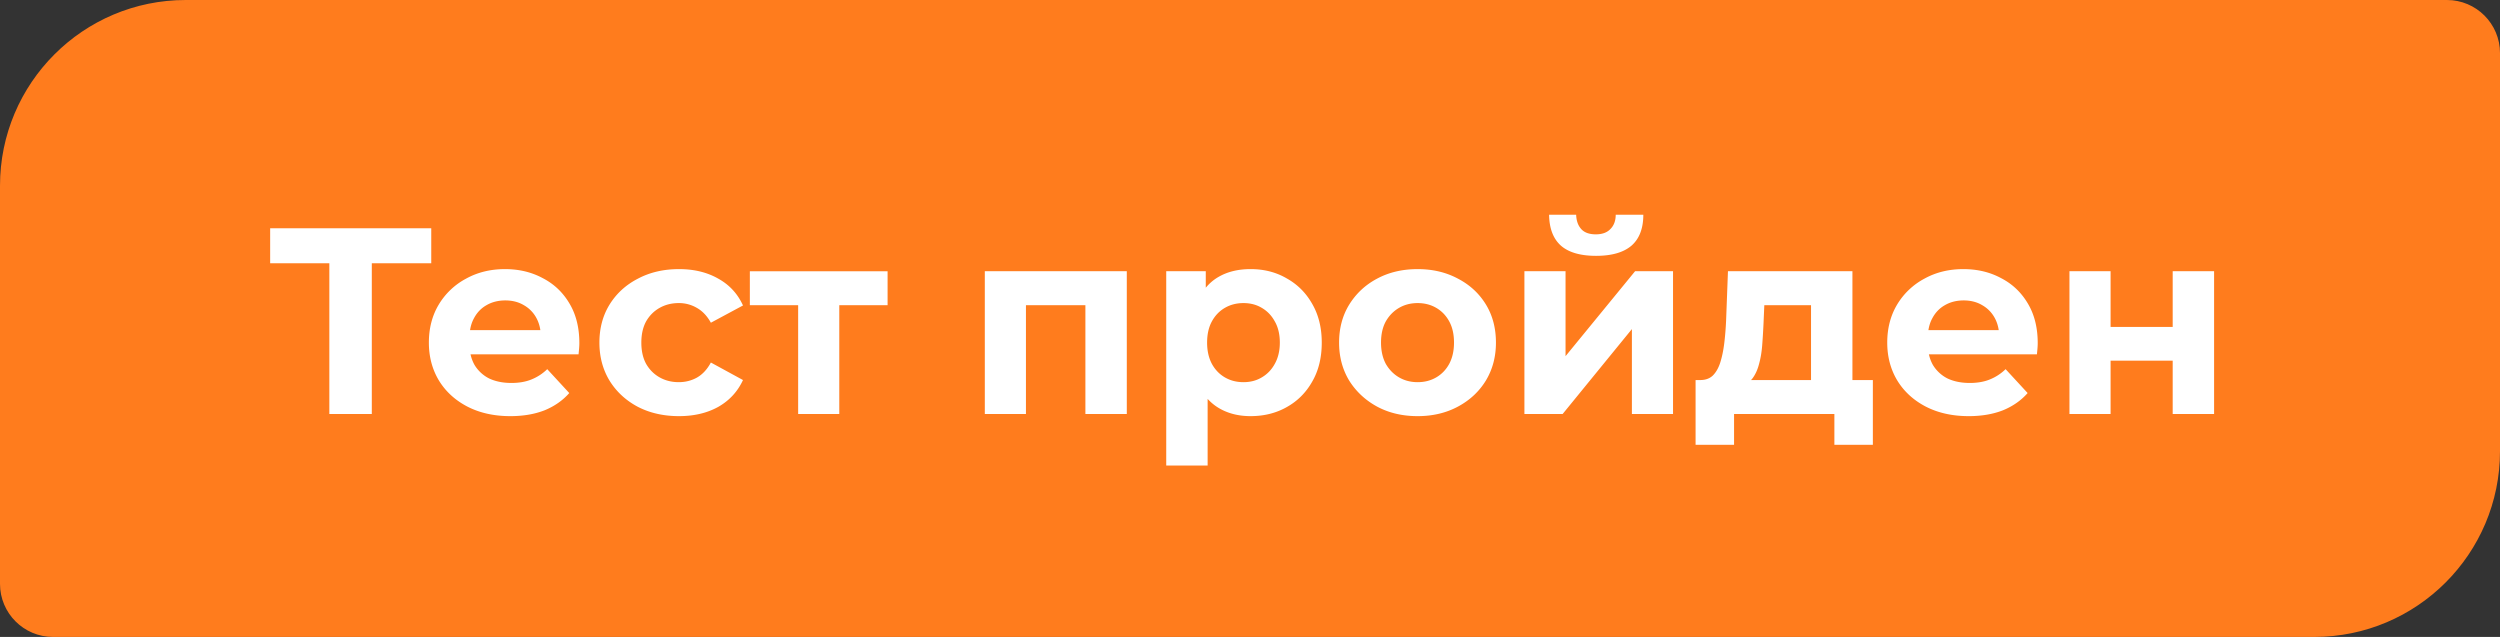
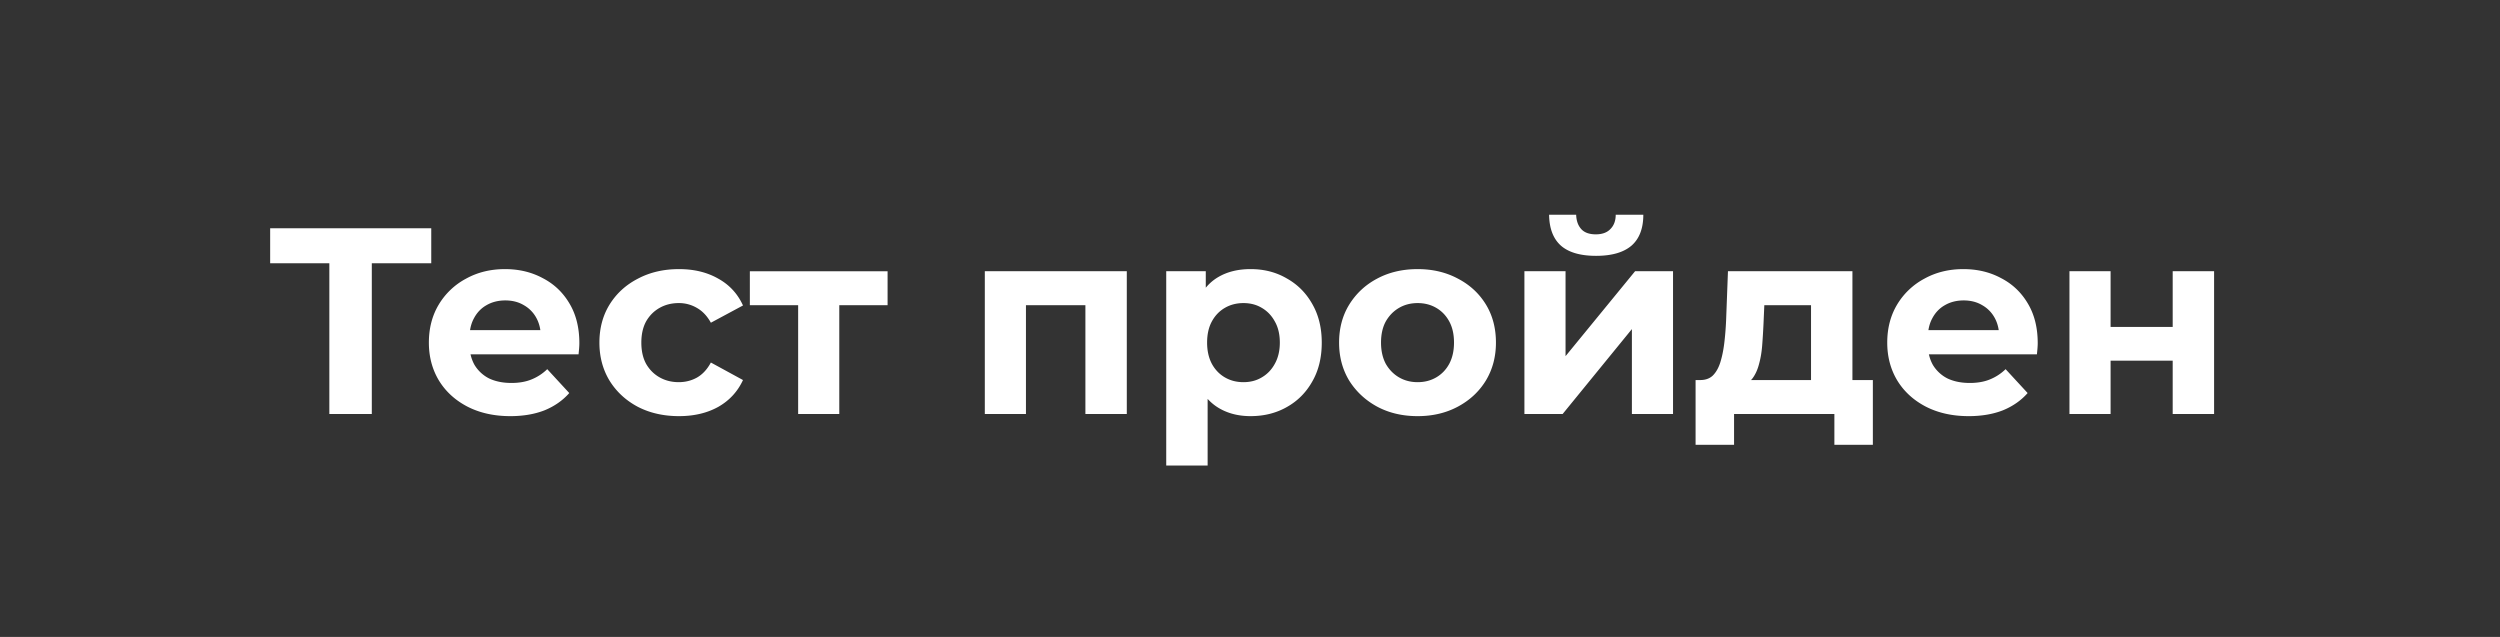
<svg xmlns="http://www.w3.org/2000/svg" width="471" height="120" fill="none">
  <rect width="100%" height="100%" fill="#333333" stroke="none" />
-   <path d="M0 35C0 15.67 15.67 0 35 0h426c5.523 0 10 4.477 10 10v75c0 19.33-15.67 35-35 35H10c-5.523 0-10-4.477-10-10V35Z" fill="#FF7C1D" />
  <path d="M62.048 78V47.75l1.85 1.85h-13V43h30.35v6.6h-13l1.8-1.85V78h-8Zm34.102.4c-3.067 0-5.767-.6-8.1-1.8-2.3-1.2-4.083-2.833-5.35-4.9-1.267-2.1-1.9-4.483-1.9-7.15 0-2.7.617-5.083 1.85-7.15a13.235 13.235 0 0 1 5.15-4.9c2.167-1.2 4.617-1.8 7.35-1.8 2.633 0 5 .567 7.1 1.7 2.133 1.1 3.817 2.7 5.05 4.8 1.233 2.067 1.85 4.55 1.85 7.45 0 .3-.017.65-.05 1.05-.033.367-.067.717-.1 1.05H87.15V62.2h17.75l-3 1.35c0-1.4-.283-2.617-.85-3.65a6.034 6.034 0 0 0-2.35-2.4c-1-.6-2.167-.9-3.5-.9-1.333 0-2.517.3-3.55.9-1 .567-1.783 1.383-2.35 2.45-.567 1.033-.85 2.267-.85 3.7v1.2c0 1.467.317 2.767.95 3.9a6.767 6.767 0 0 0 2.75 2.55c1.2.567 2.6.85 4.2.85 1.433 0 2.683-.217 3.75-.65a9.12 9.12 0 0 0 3-1.95l4.15 4.5c-1.233 1.4-2.783 2.483-4.65 3.25-1.867.733-4.017 1.1-6.45 1.1Zm31.779 0c-2.9 0-5.483-.583-7.75-1.75-2.267-1.2-4.05-2.85-5.35-4.95-1.267-2.1-1.9-4.483-1.9-7.15 0-2.7.633-5.083 1.9-7.15 1.3-2.1 3.083-3.733 5.35-4.9 2.267-1.2 4.85-1.8 7.75-1.8 2.833 0 5.3.6 7.4 1.8 2.1 1.167 3.65 2.85 4.65 5.05l-6.05 3.25c-.7-1.267-1.583-2.2-2.65-2.8a6.65 6.65 0 0 0-3.4-.9c-1.333 0-2.533.3-3.6.9-1.067.6-1.917 1.45-2.55 2.55-.6 1.1-.9 2.433-.9 4 0 1.567.3 2.9.9 4 .633 1.1 1.483 1.95 2.55 2.55 1.067.6 2.267.9 3.6.9 1.233 0 2.367-.283 3.4-.85 1.067-.6 1.95-1.55 2.65-2.85l6.05 3.3c-1 2.167-2.55 3.85-4.65 5.05-2.1 1.167-4.567 1.75-7.4 1.75Zm22.442-.4V55.7l1.75 1.8h-10.85v-6.4h25.95v6.4h-10.85l1.75-1.8V78h-7.75Zm35.168 0V51.1h26.75V78h-7.8V55.75l1.75 1.75h-14.7l1.75-1.75V78h-7.75Zm50.079.4c-2.267 0-4.25-.5-5.95-1.5-1.7-1-3.034-2.517-4-4.55-.934-2.067-1.4-4.667-1.4-7.8 0-3.167.45-5.767 1.35-7.8.9-2.033 2.2-3.55 3.9-4.55 1.7-1 3.733-1.5 6.1-1.5 2.533 0 4.8.583 6.8 1.75 2.033 1.133 3.633 2.733 4.8 4.8 1.2 2.067 1.8 4.5 1.8 7.3 0 2.833-.6 5.283-1.8 7.35-1.167 2.067-2.767 3.667-4.8 4.8-2 1.133-4.267 1.7-6.8 1.7Zm-15.9 9.3V51.1h7.45v5.5l-.15 8 .5 7.95V87.7h-7.8Zm14.55-15.7c1.3 0 2.45-.3 3.45-.9 1.033-.6 1.85-1.45 2.45-2.55.633-1.133.95-2.467.95-4 0-1.567-.317-2.9-.95-4-.6-1.1-1.417-1.95-2.45-2.55-1-.6-2.15-.9-3.45-.9-1.3 0-2.467.3-3.5.9-1.034.6-1.85 1.45-2.45 2.55-.6 1.1-.9 2.433-.9 4 0 1.533.3 2.867.9 4 .6 1.1 1.416 1.95 2.45 2.55 1.033.6 2.2.9 3.5.9Zm32.816 6.4c-2.866 0-5.416-.6-7.65-1.8-2.2-1.2-3.95-2.833-5.25-4.9-1.266-2.1-1.9-4.483-1.9-7.15 0-2.7.634-5.083 1.9-7.15 1.3-2.1 3.05-3.733 5.25-4.9 2.234-1.2 4.784-1.8 7.65-1.8 2.834 0 5.367.6 7.6 1.8 2.234 1.167 3.984 2.783 5.25 4.85 1.267 2.067 1.9 4.467 1.9 7.2 0 2.667-.633 5.05-1.9 7.15-1.266 2.067-3.016 3.7-5.25 4.9-2.233 1.2-4.766 1.8-7.6 1.8Zm0-6.4c1.3 0 2.467-.3 3.5-.9 1.034-.6 1.85-1.45 2.45-2.55.6-1.133.9-2.467.9-4 0-1.567-.3-2.9-.9-4-.6-1.1-1.416-1.95-2.45-2.55-1.033-.6-2.2-.9-3.5-.9-1.3 0-2.466.3-3.5.9-1.033.6-1.866 1.45-2.5 2.55-.6 1.1-.9 2.433-.9 4 0 1.533.3 2.867.9 4 .634 1.1 1.467 1.95 2.5 2.55 1.034.6 2.2.9 3.5.9Zm20.115 6V51.1h7.75v16l13.1-16h7.15V78h-7.75V62l-13.05 16h-7.2Zm13.5-29.8c-2.933 0-5.133-.633-6.6-1.9-1.466-1.3-2.216-3.25-2.25-5.85h5.1c.034 1.133.35 2.033.95 2.7.6.667 1.517 1 2.75 1 1.2 0 2.117-.333 2.75-1 .667-.667 1-1.567 1-2.7h5.2c0 2.6-.75 4.55-2.25 5.85-1.5 1.267-3.716 1.9-6.65 1.9Zm40.498 26.3v-17h-8.8l-.15 3.45c-.066 1.433-.15 2.8-.25 4.1-.1 1.3-.3 2.483-.6 3.55-.266 1.033-.666 1.917-1.2 2.65-.533.7-1.25 1.183-2.15 1.45l-7.7-1.1c.967 0 1.75-.283 2.35-.85.6-.6 1.067-1.417 1.4-2.45.334-1.067.584-2.267.75-3.6.167-1.367.284-2.8.35-4.3l.35-9.3h23.45v23.4h-7.8Zm-21.75 9.3V71.6h33.4v12.2h-7.25V78h-18.9v5.8h-7.25Zm51.459-5.4c-3.067 0-5.767-.6-8.1-1.8-2.3-1.2-4.083-2.833-5.35-4.9-1.267-2.1-1.9-4.483-1.9-7.15 0-2.7.617-5.083 1.85-7.15a13.235 13.235 0 0 1 5.15-4.9c2.167-1.2 4.617-1.8 7.35-1.8 2.633 0 5 .567 7.1 1.7 2.133 1.1 3.817 2.7 5.05 4.8 1.233 2.067 1.85 4.55 1.85 7.45 0 .3-.017.65-.05 1.05-.033.367-.067.717-.1 1.05h-21.85V62.2h17.75l-3 1.35c0-1.4-.283-2.617-.85-3.65a6.034 6.034 0 0 0-2.35-2.4c-1-.6-2.167-.9-3.5-.9-1.333 0-2.517.3-3.55.9-1 .567-1.783 1.383-2.35 2.45-.567 1.033-.85 2.267-.85 3.7v1.2c0 1.467.317 2.767.95 3.9a6.767 6.767 0 0 0 2.75 2.55c1.2.567 2.6.85 4.2.85 1.433 0 2.683-.217 3.75-.65a9.12 9.12 0 0 0 3-1.95l4.15 4.5c-1.233 1.4-2.783 2.483-4.65 3.25-1.867.733-4.017 1.1-6.45 1.1Zm18.979-.4V51.1h7.75v10.5h11.7V51.1h7.8V78h-7.8V67.95h-11.7V78h-7.75Z" fill="#fff" />
</svg>